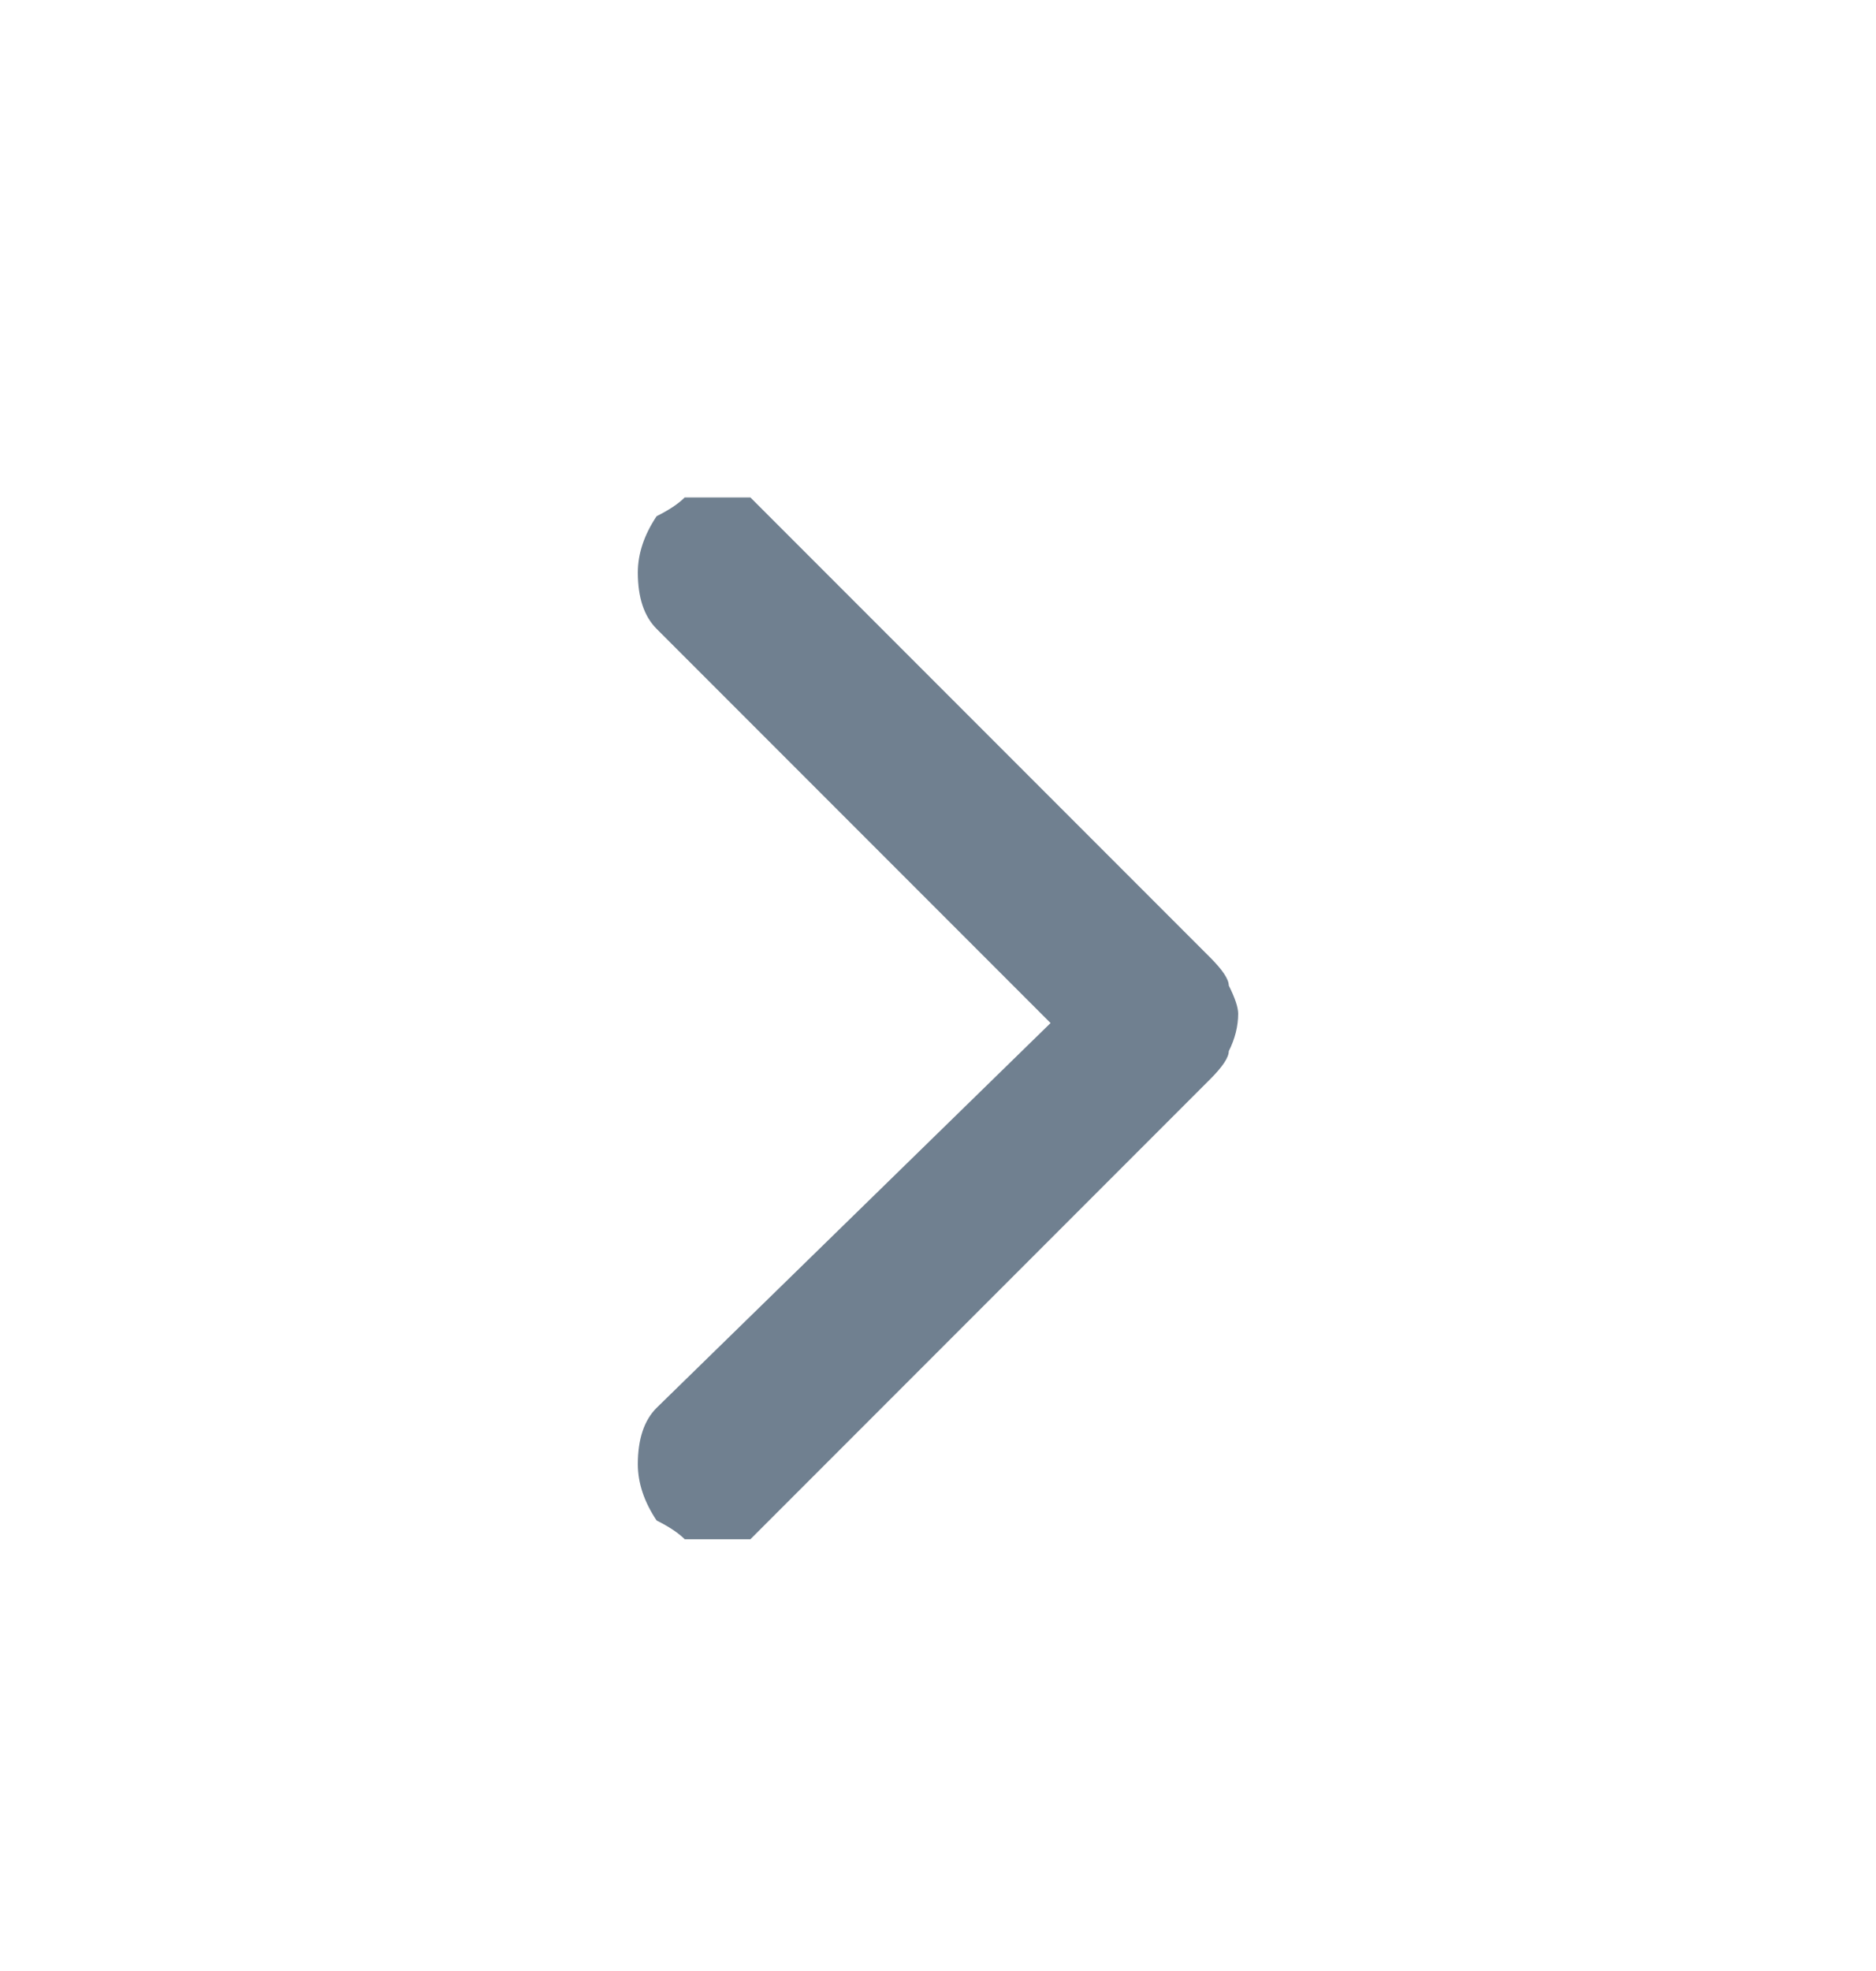
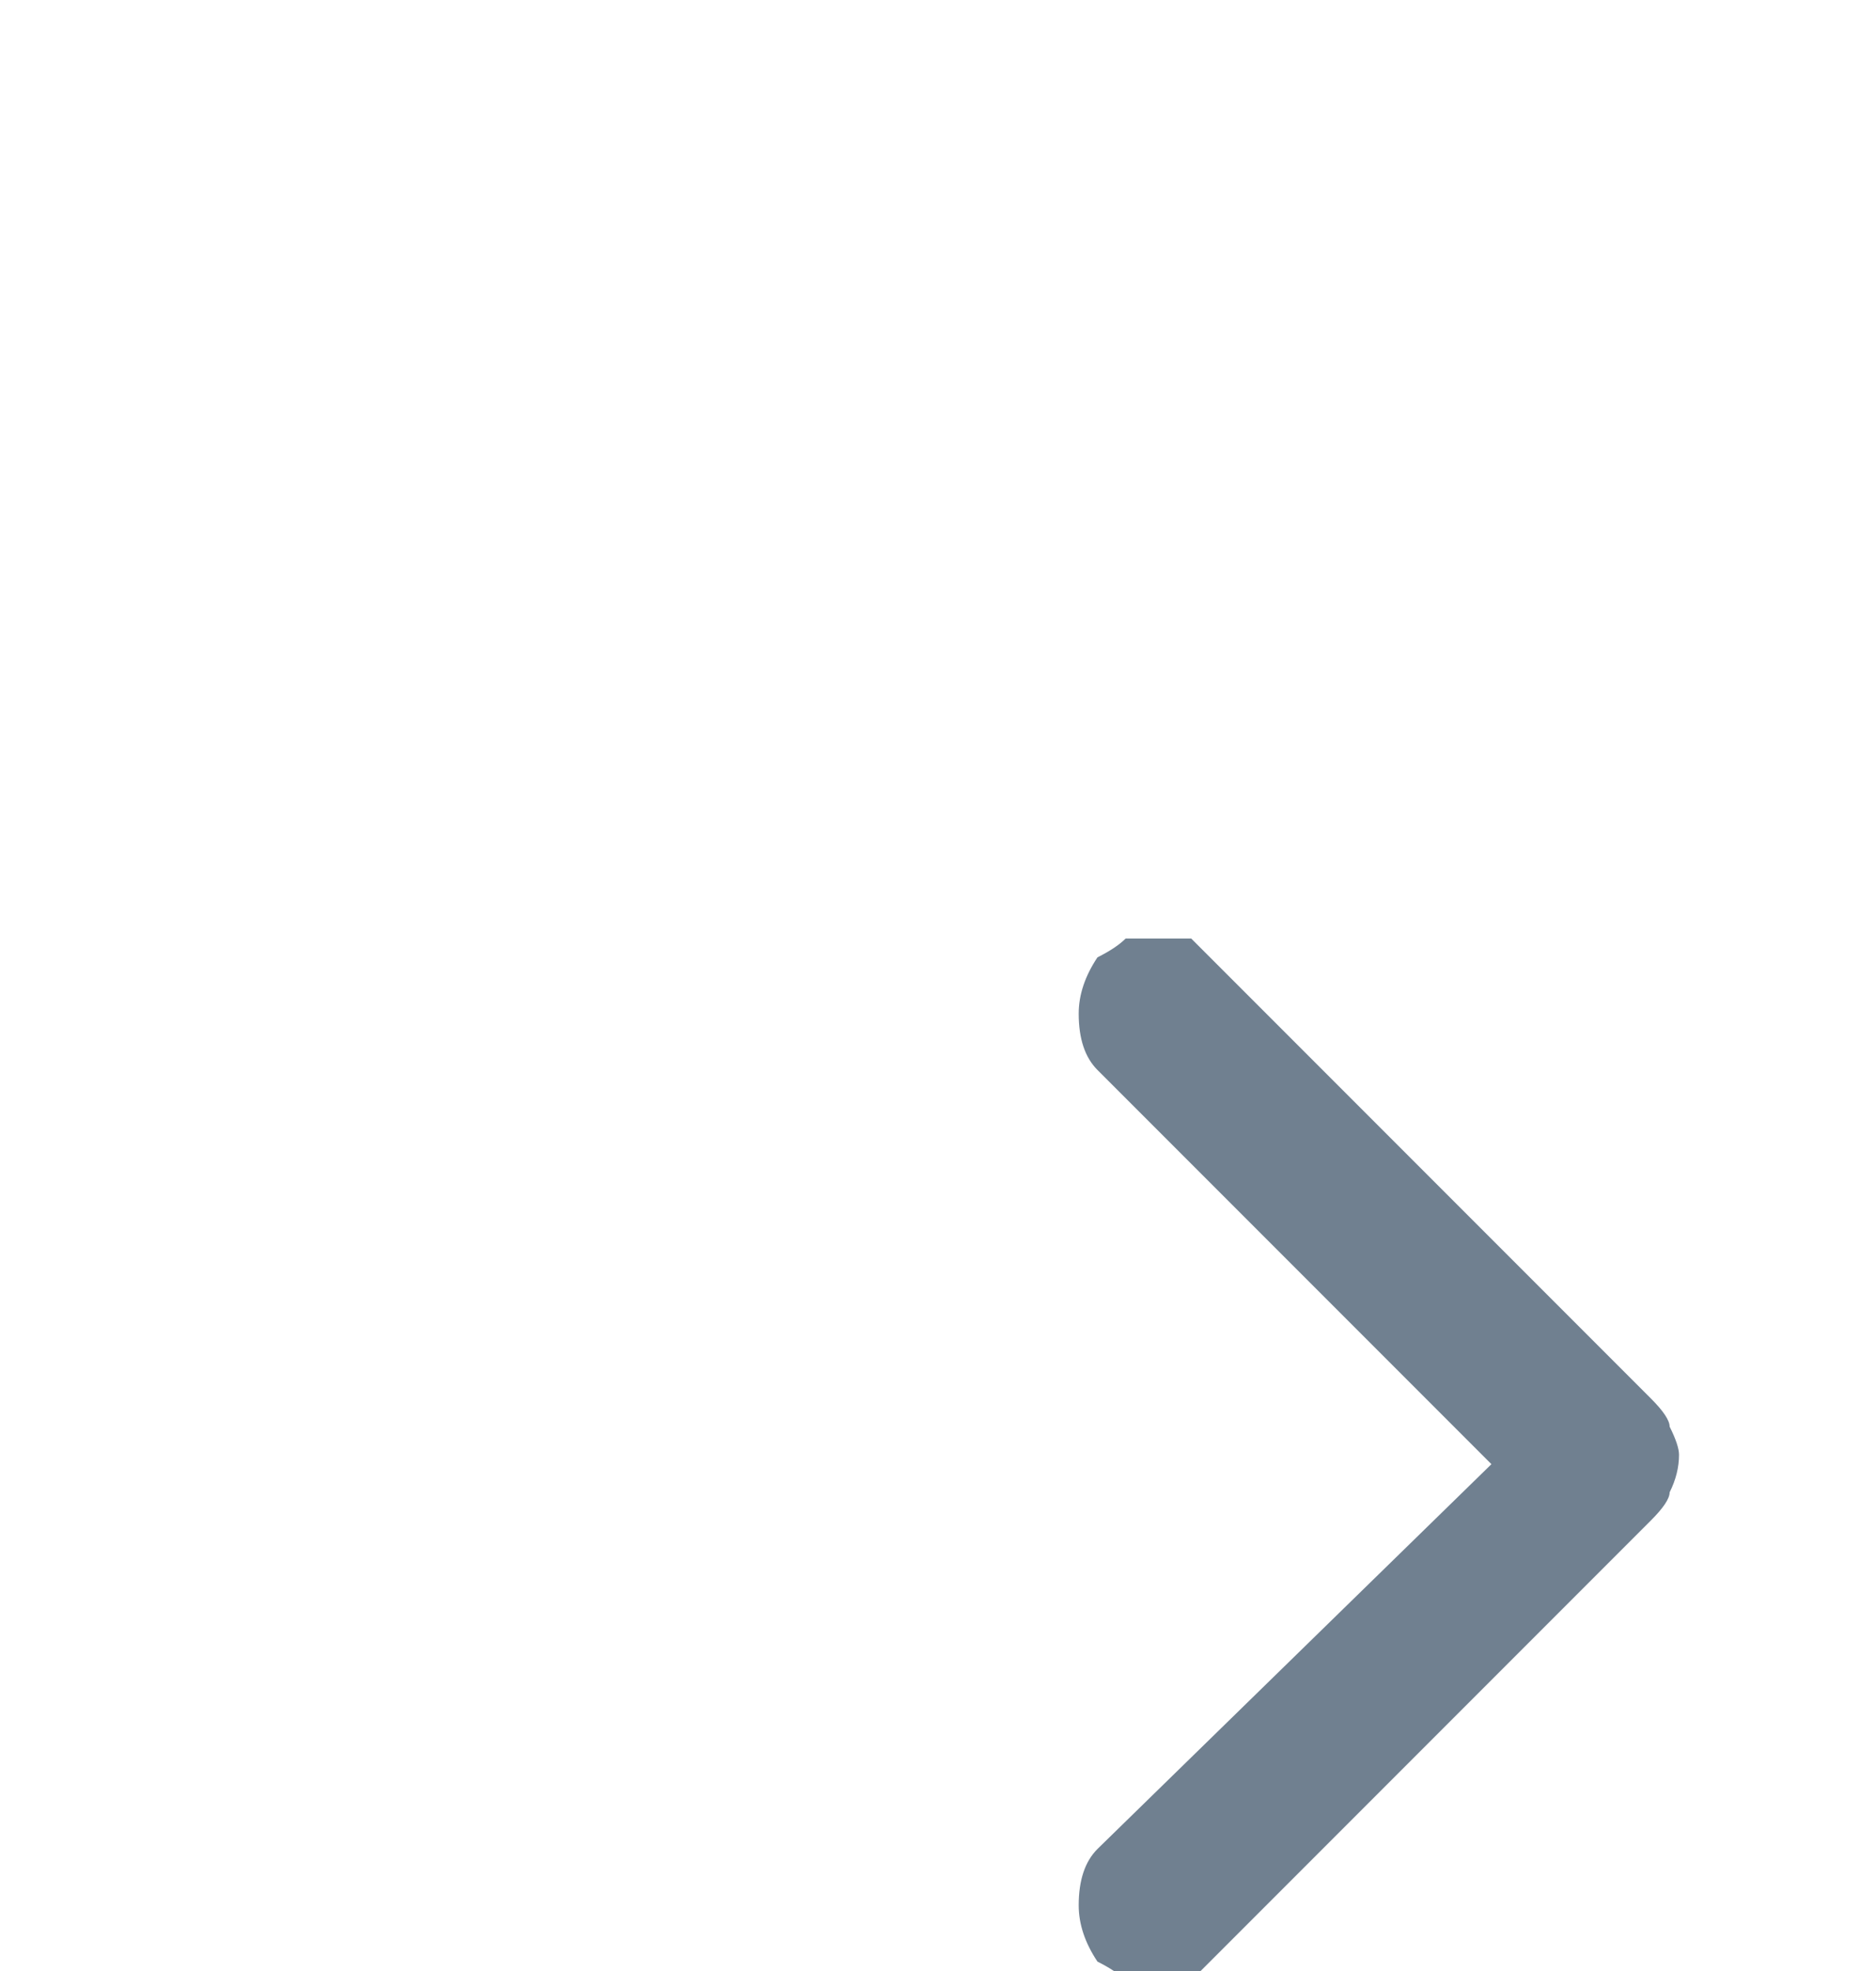
<svg xmlns="http://www.w3.org/2000/svg" version="1.2" viewBox="0 0 20 21" width="20" height="21">
  <style>.a{fill:#708090}</style>
-   <path class="a" d="m12.9 10.2l-4.7-4.7q-0.1-0.1-0.2-0.2-0.2 0-0.4 0-0.1 0-0.3 0-0.1 0.1-0.3 0.2-0.2 0.3-0.2 0.6 0 0.4 0.2 0.6l4.2 4.2-4.2 4.1q-0.2 0.2-0.2 0.6 0 0.3 0.2 0.6 0.2 0.1 0.3 0.2 0.2 0 0.3 0 0.2 0 0.4 0 0.1-0.1 0.2-0.2l4.7-4.7q0.2-0.2 0.2-0.3 0.1-0.2 0.1-0.4 0-0.1-0.1-0.3 0-0.1-0.2-0.3z" />
+   <path class="a" d="m12.9 10.2q-0.1-0.1-0.2-0.2-0.2 0-0.4 0-0.1 0-0.3 0-0.1 0.1-0.3 0.2-0.2 0.3-0.2 0.6 0 0.4 0.2 0.6l4.2 4.2-4.2 4.1q-0.2 0.2-0.2 0.6 0 0.3 0.2 0.6 0.2 0.1 0.3 0.2 0.2 0 0.3 0 0.2 0 0.4 0 0.1-0.1 0.2-0.2l4.7-4.7q0.2-0.2 0.2-0.3 0.1-0.2 0.1-0.4 0-0.1-0.1-0.3 0-0.1-0.2-0.3z" />
</svg>